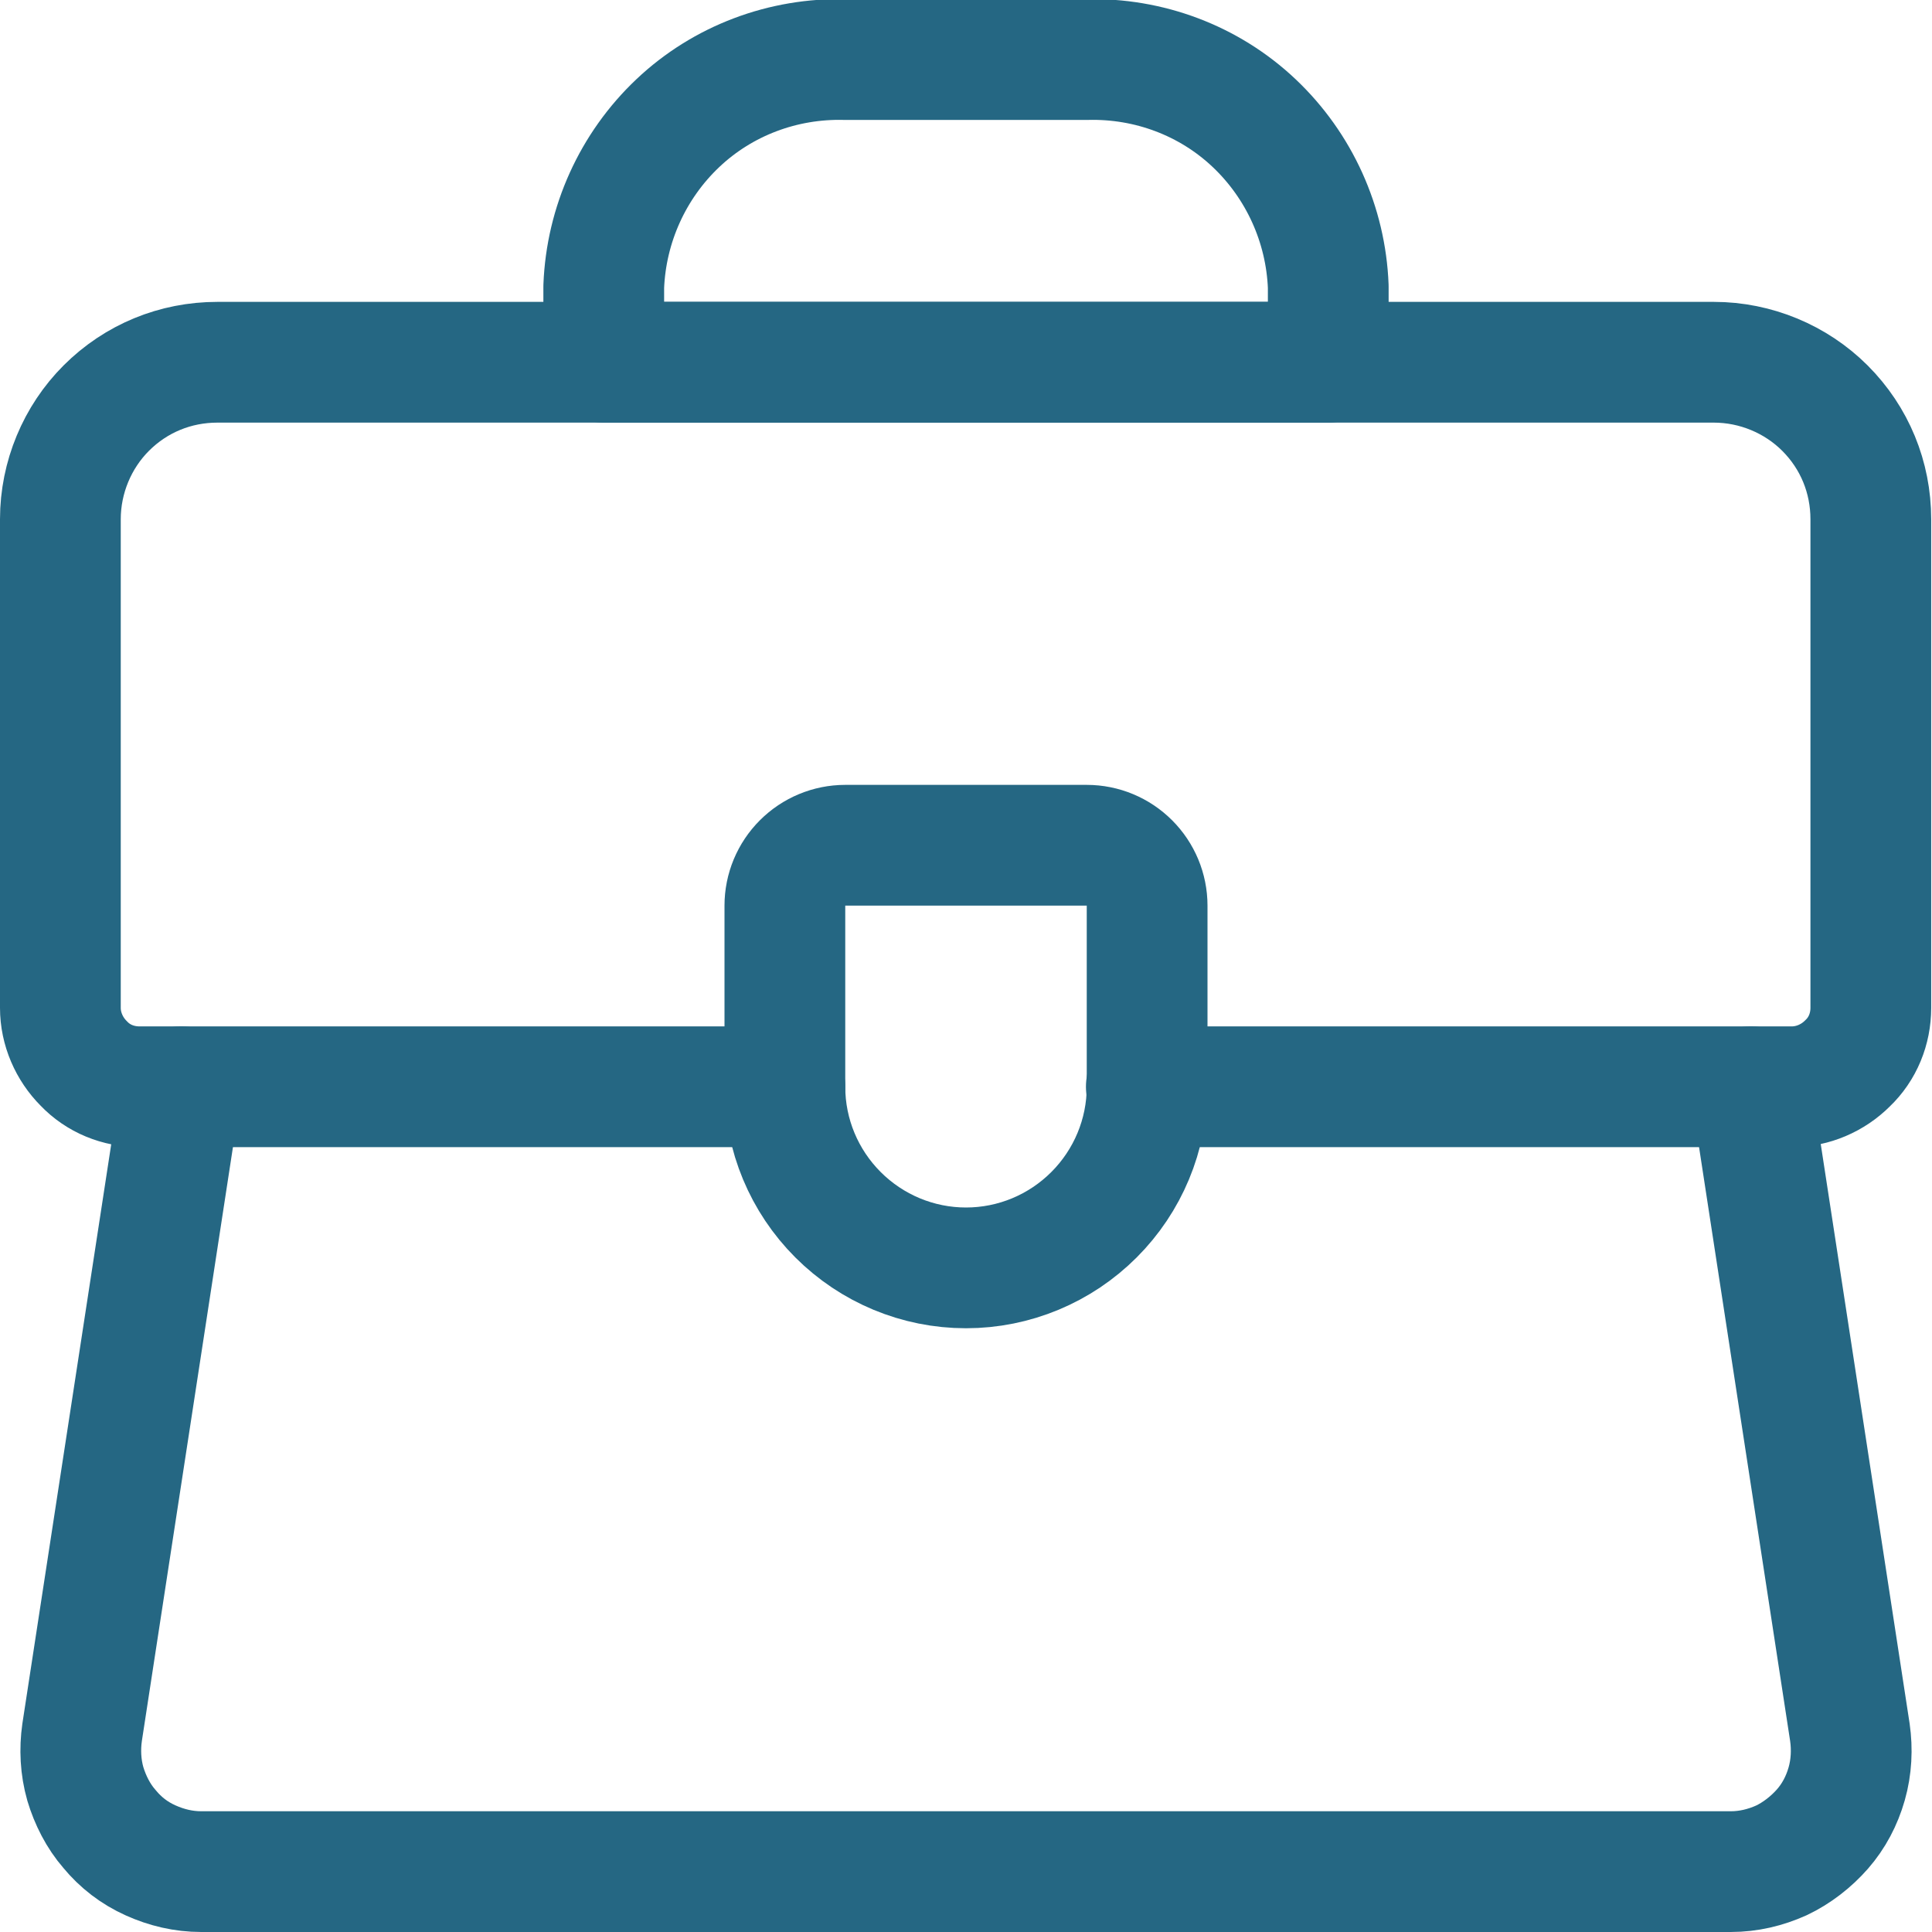
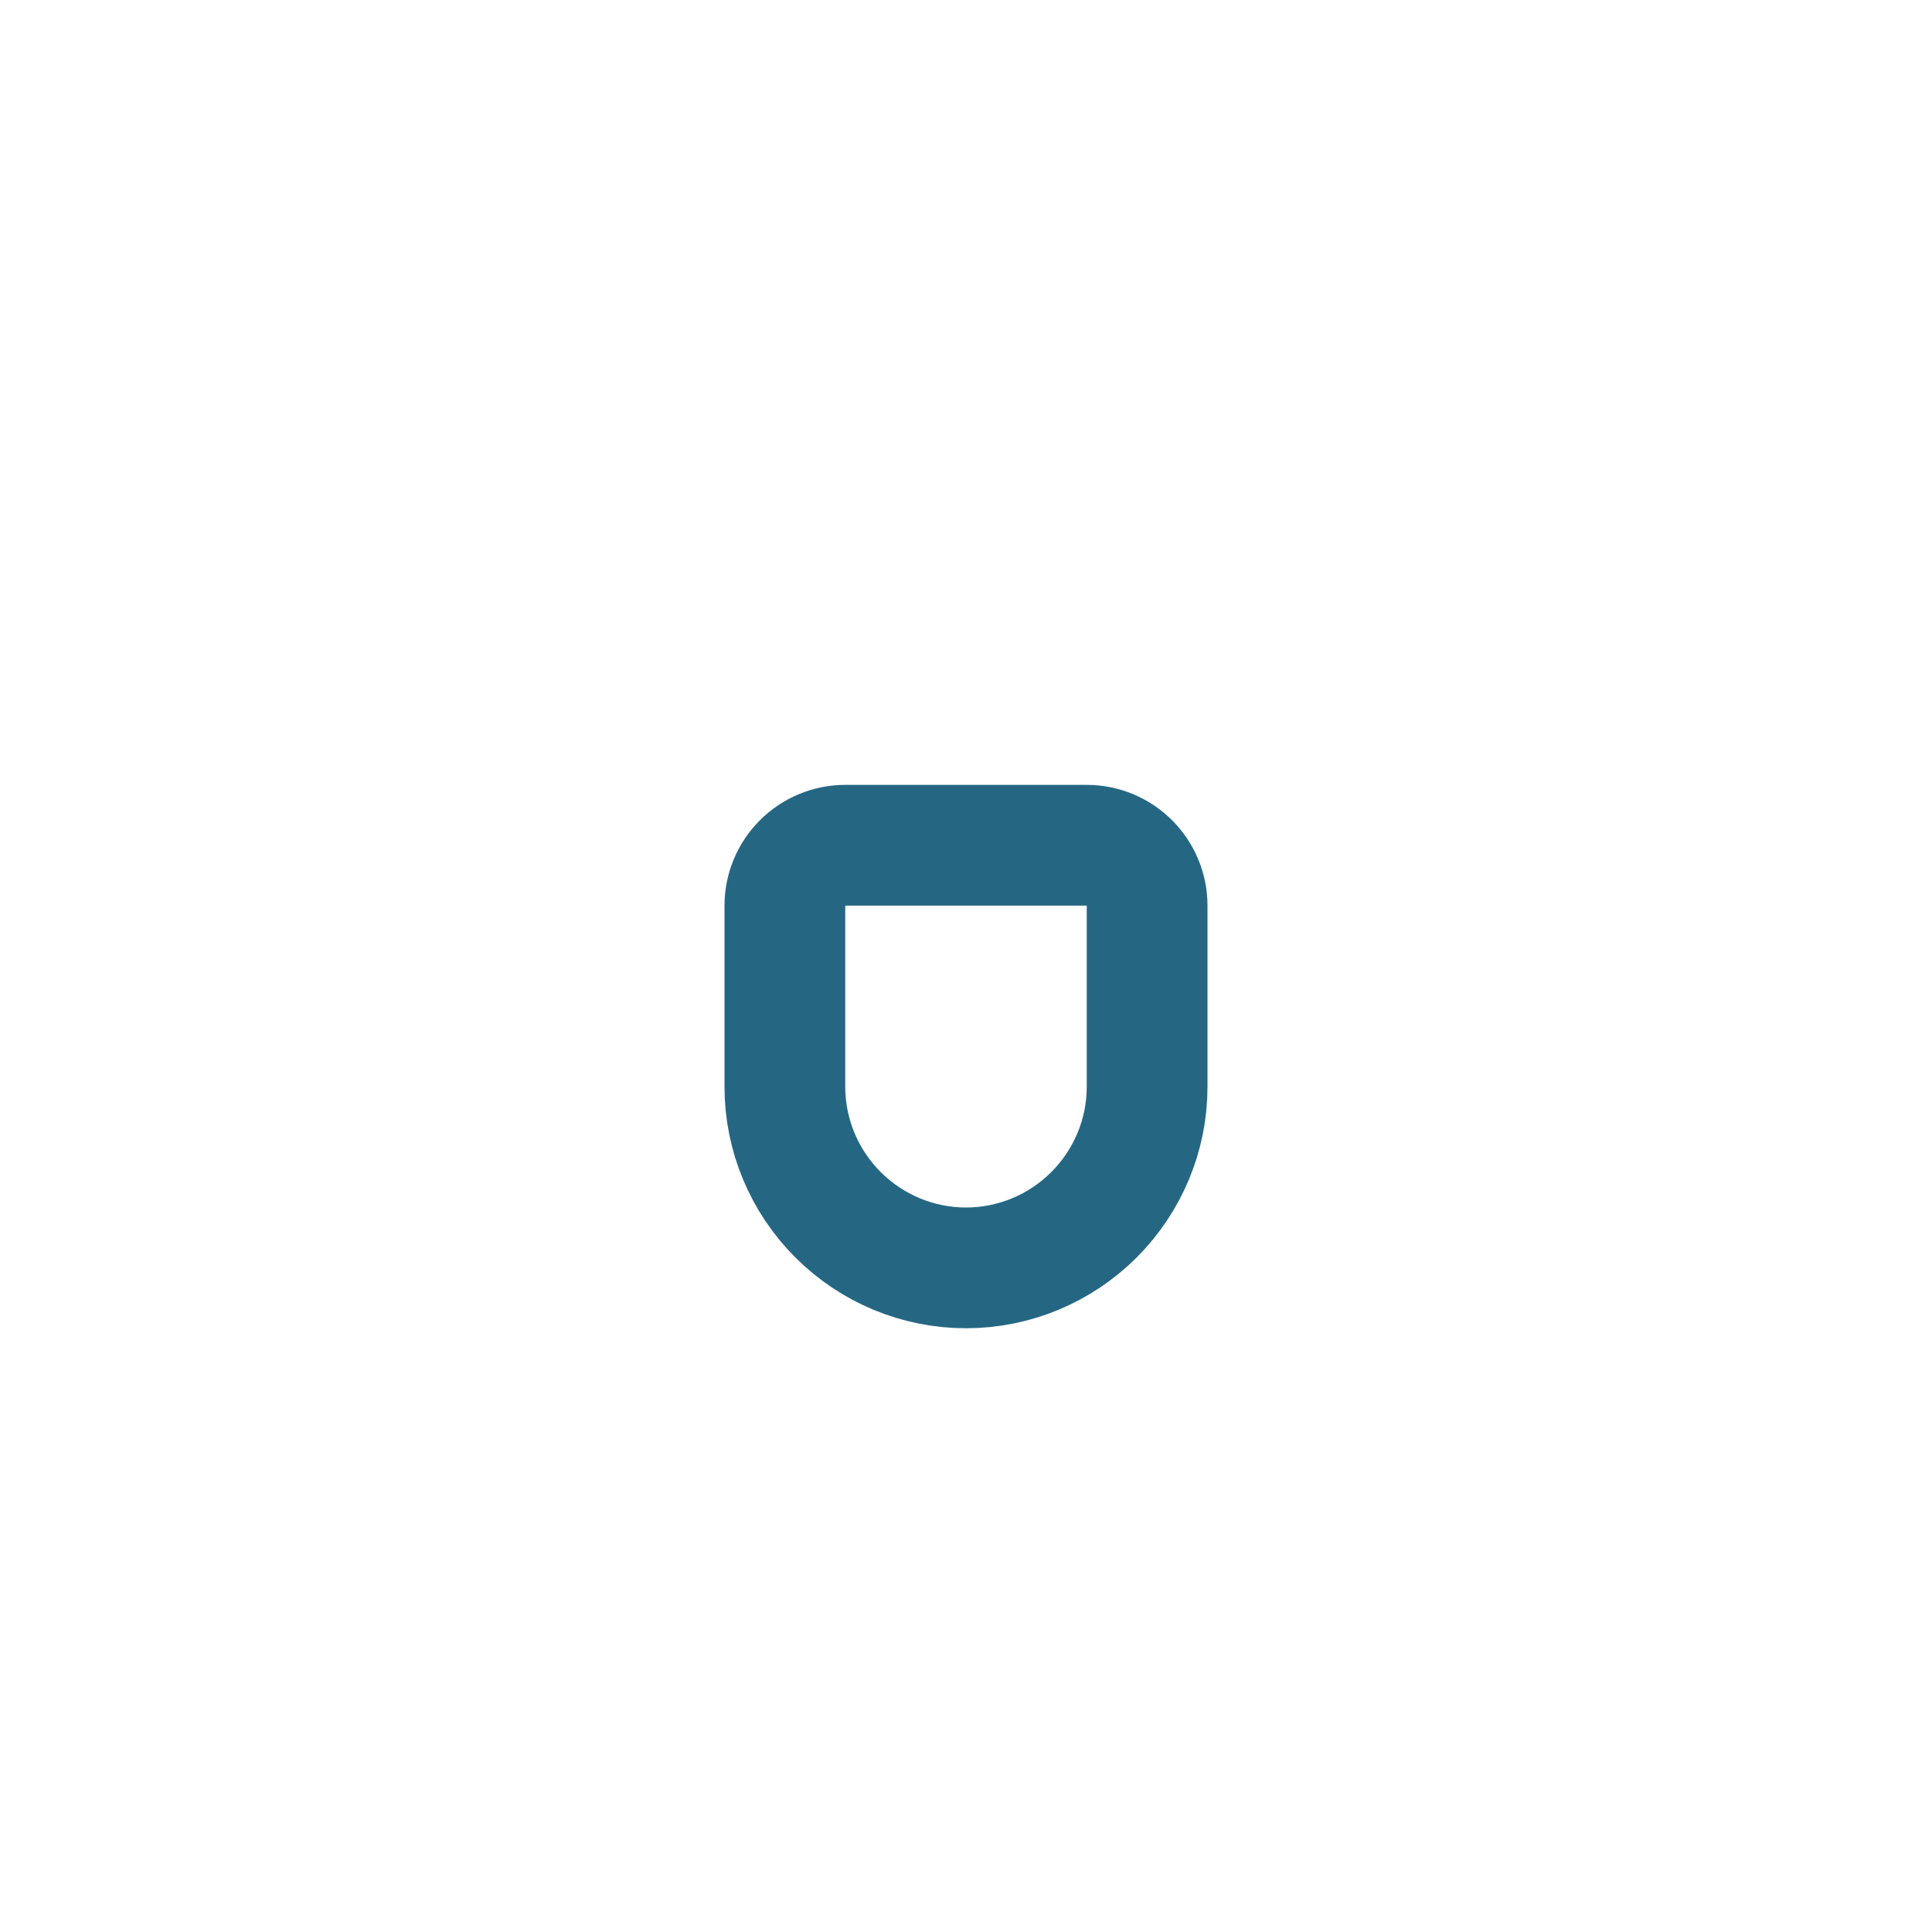
<svg xmlns="http://www.w3.org/2000/svg" id="Layer_1" viewBox="0 0 24 24">
  <defs>
    <style>.cls-1{fill:none;stroke:#256783;stroke-linecap:round;stroke-linejoin:round;stroke-width:1.5px;}</style>
  </defs>
-   <path class="cls-1" d="M9.75,13.5H1.73c-.26,0-.51-.1-.69-.29-.18-.18-.29-.43-.29-.69v-6.07c0-.52.21-1.02.57-1.38.37-.37.86-.57,1.38-.57h18.59c.52,0,1.02.21,1.38.57.37.37.57.86.57,1.38v6.07c0,.26-.1.51-.29.69-.18.18-.43.29-.69.29h-8.02" />
-   <path class="cls-1" d="M16.5,4.5H7.5v-.94c.03-.77.36-1.5.92-2.03s1.31-.81,2.08-.79h3c.77-.02,1.52.26,2.08.79.56.53.89,1.26.92,2.03v.94Z" />
  <path class="cls-1" d="M10.5,10.5c-.2,0-.39.08-.53.22-.14.14-.22.33-.22.53v2.25c0,.6.24,1.17.66,1.59.42.42.99.66,1.59.66s1.17-.24,1.59-.66c.42-.42.66-.99.66-1.59v-2.25c0-.2-.08-.39-.22-.53-.14-.14-.33-.22-.53-.22h-3Z" />
-   <path class="cls-1" d="M21.75,13.5l1.23,8.02c.03.21.02.43-.04.64-.06.21-.16.4-.3.56-.14.16-.32.3-.51.39-.2.09-.41.14-.63.14H2.5c-.22,0-.43-.05-.63-.14-.2-.09-.37-.22-.51-.39-.14-.16-.24-.36-.3-.56-.06-.21-.07-.43-.04-.64l1.23-8.02" />
</svg>